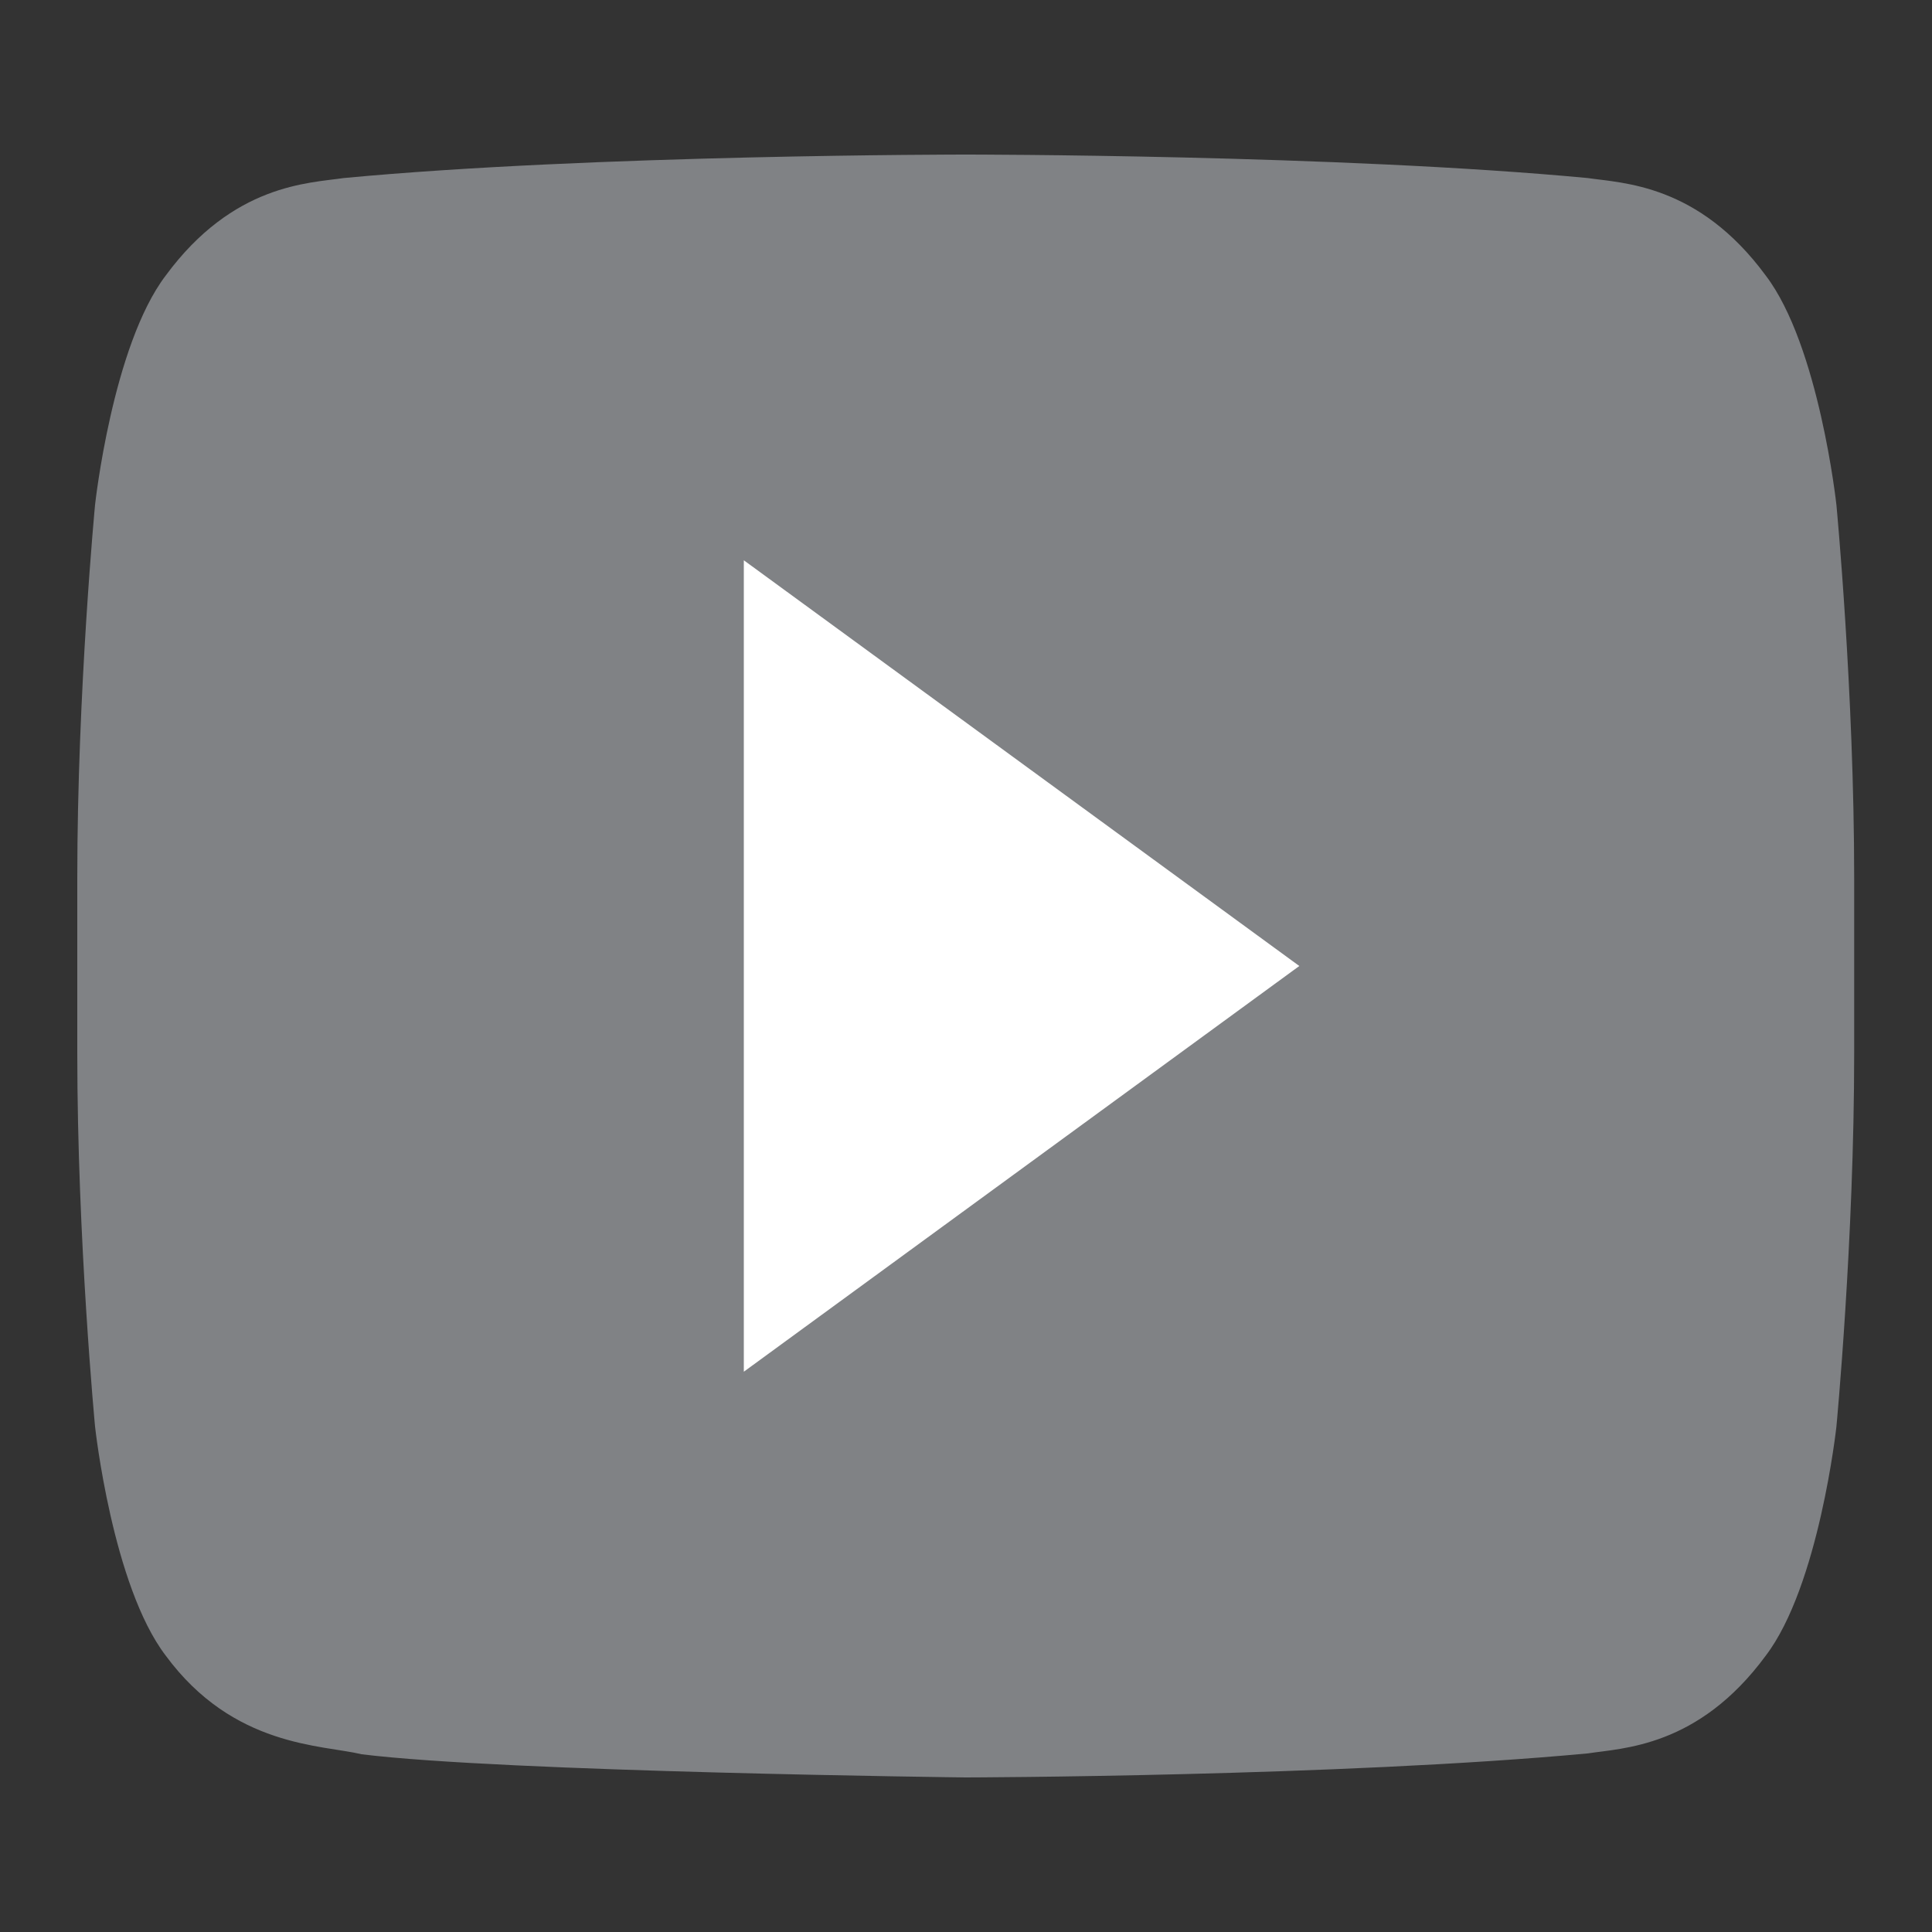
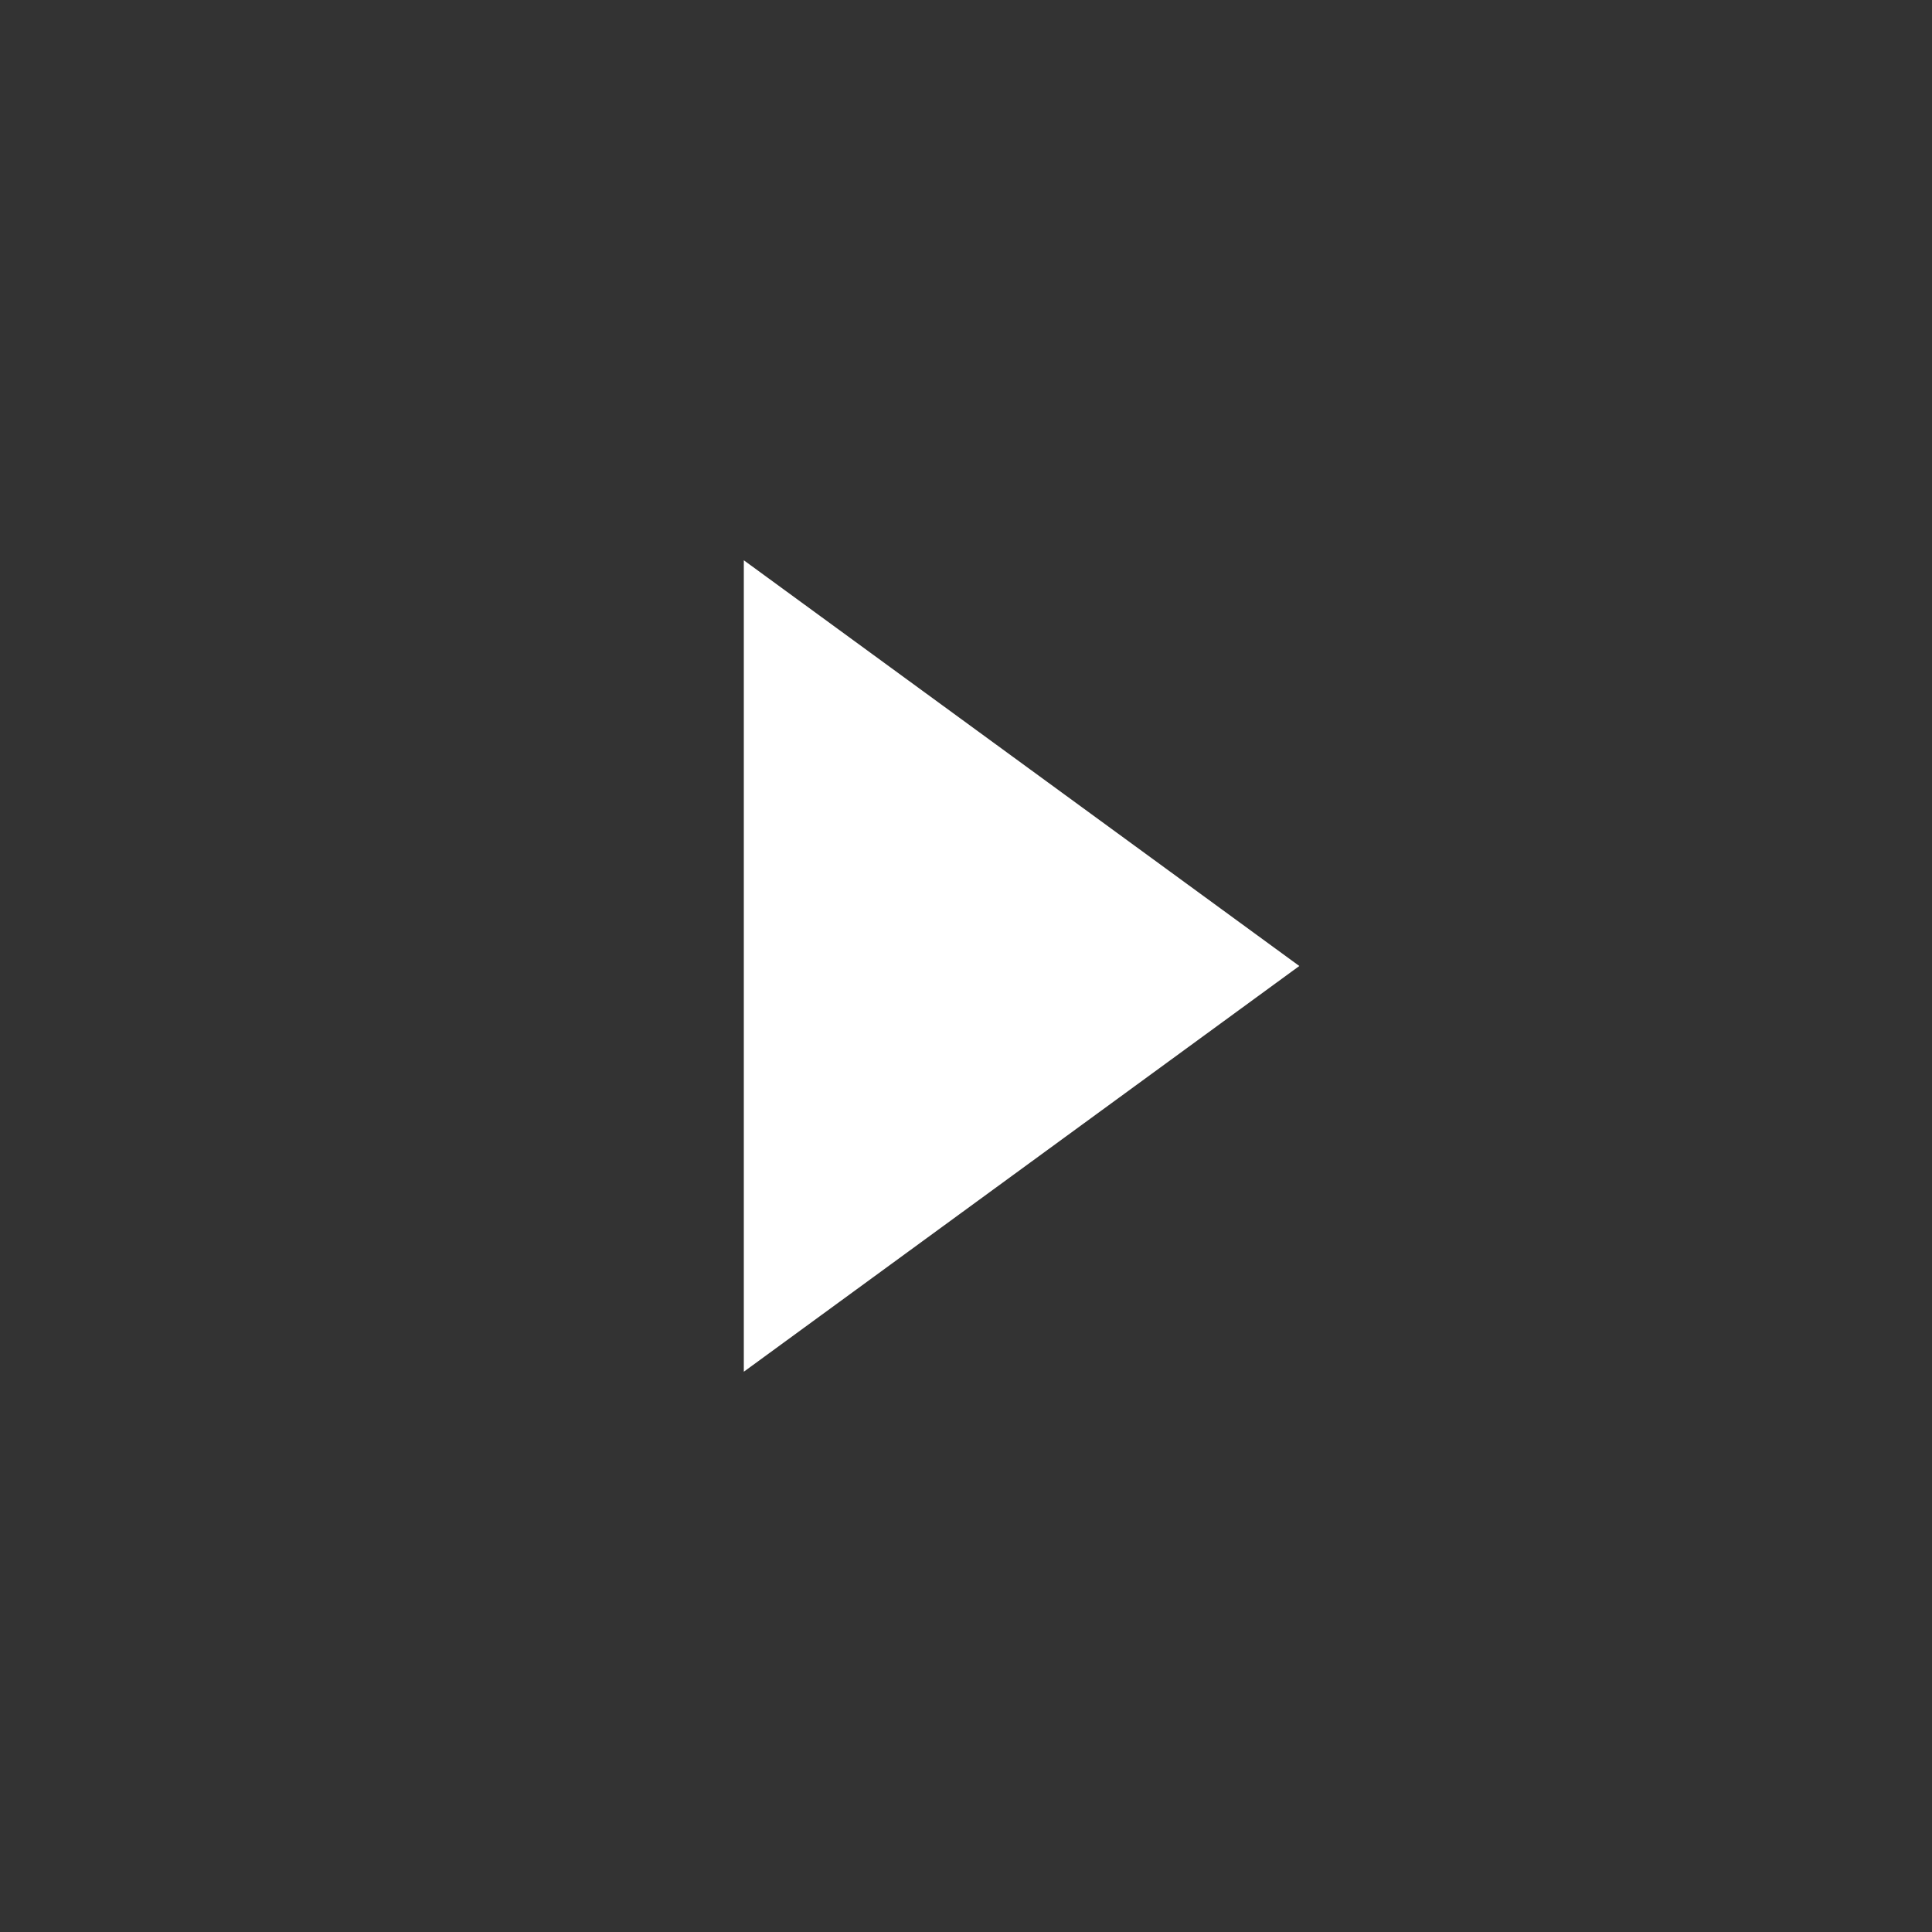
<svg xmlns="http://www.w3.org/2000/svg" width="25" height="25" viewBox="0 0 25 25" fill="none">
  <rect x="0" y="0" width="25" height="25" fill="#333333" stroke="none" />
-   <path d="M22.763 4.532C22.763 4.532 22.539 2.473 21.849 1.566C20.975 0.378 19.995 0.371 19.546 0.304C16.328 0 11.501 0 11.501 0H11.491C11.491 0 6.664 0 3.447 0.304C2.998 0.371 2.019 0.378 1.144 1.566C0.455 2.473 0.23 4.532 0.23 4.532C0.23 4.532 0 6.947 0 9.363V11.628C0 14.046 0.23 16.46 0.23 16.46C0.23 16.46 0.454 18.518 1.144 19.423C2.019 20.611 3.167 20.576 3.679 20.7C5.518 20.929 11.496 21 11.496 21C11.496 21 16.328 20.989 19.546 20.689C19.995 20.619 20.975 20.612 21.849 19.424C22.538 18.519 22.763 16.461 22.763 16.461C22.763 16.461 22.993 14.046 22.993 11.629V9.364C22.993 6.947 22.763 4.532 22.763 4.532Z" transform="translate(1 2)" fill="#808285" />
  <path d="M0 0V10.5L7.188 5.25L0 0Z" transform="translate(9.625 7.25)" fill="white" />
</svg>